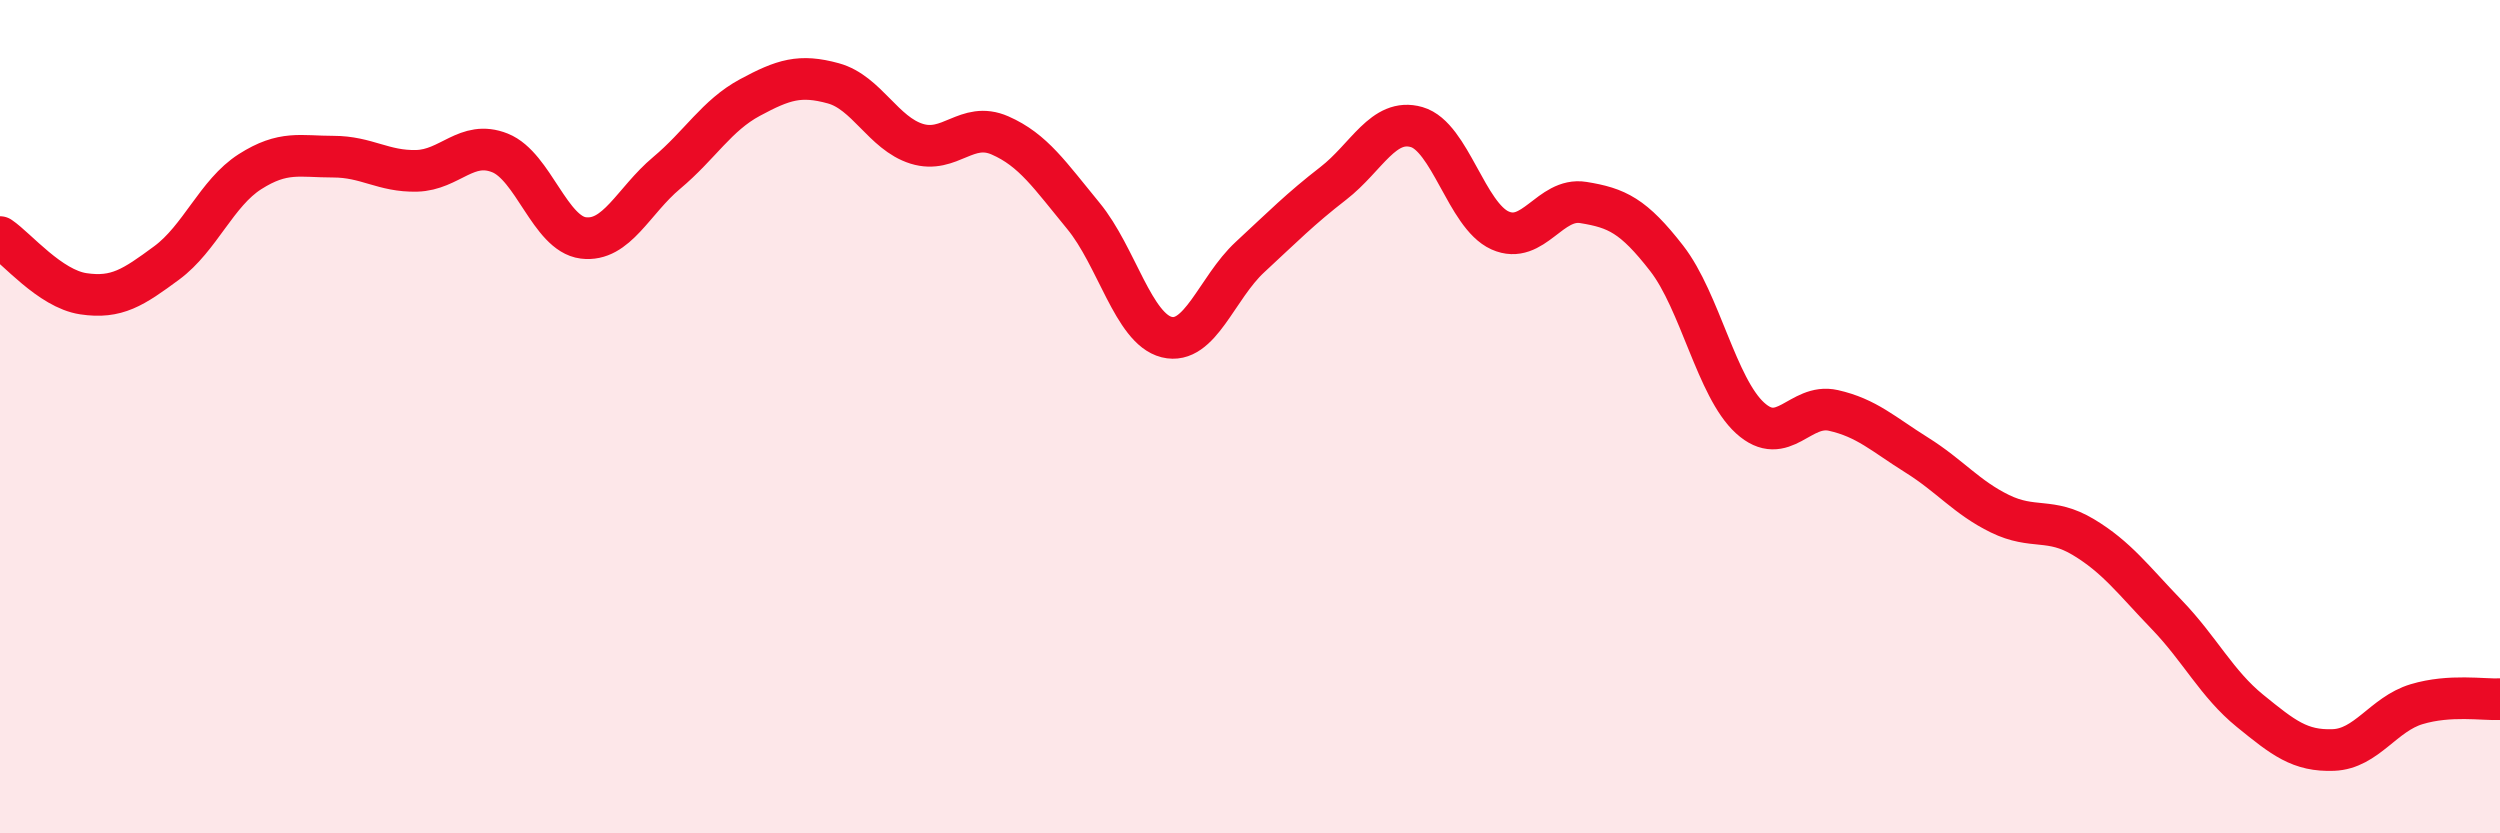
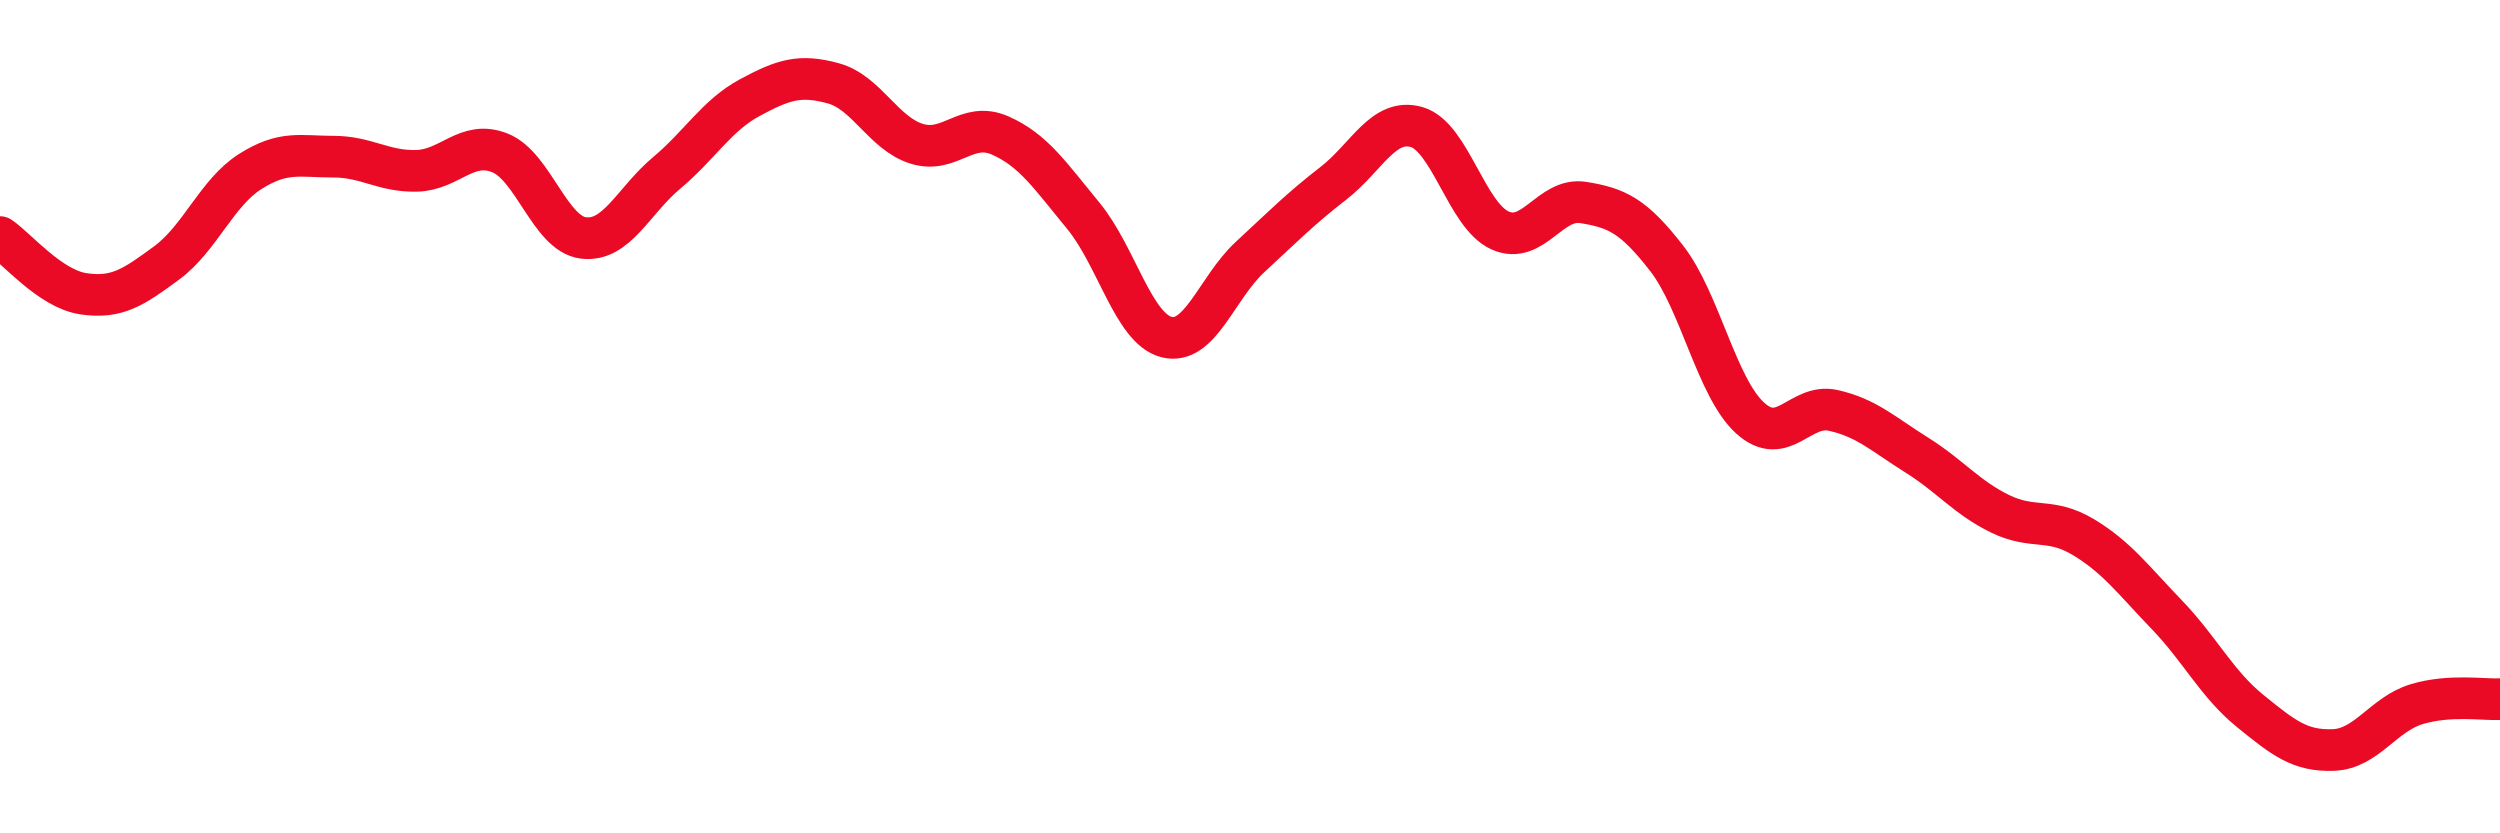
<svg xmlns="http://www.w3.org/2000/svg" width="60" height="20" viewBox="0 0 60 20">
-   <path d="M 0,5.69 C 0.4,5.96 1.2,6.93 2,7.05 C 2.8,7.17 3.2,6.9 4,6.31 C 4.8,5.72 5.2,4.63 6,4.12 C 6.8,3.61 7.2,3.76 8,3.76 C 8.8,3.76 9.2,4.12 10,4.1 C 10.8,4.08 11.2,3.35 12,3.67 C 12.8,3.99 13.2,5.61 14,5.71 C 14.8,5.81 15.2,4.82 16,4.15 C 16.8,3.48 17.2,2.77 18,2.34 C 18.8,1.91 19.2,1.78 20,2 C 20.8,2.22 21.2,3.2 22,3.45 C 22.8,3.7 23.2,2.9 24,3.25 C 24.8,3.6 25.2,4.21 26,5.18 C 26.8,6.15 27.2,7.89 28,8.09 C 28.8,8.29 29.2,6.91 30,6.17 C 30.8,5.43 31.2,5.02 32,4.4 C 32.8,3.78 33.2,2.82 34,3.05 C 34.8,3.28 35.2,5.17 36,5.53 C 36.8,5.89 37.2,4.73 38,4.86 C 38.8,4.99 39.2,5.17 40,6.2 C 40.8,7.23 41.2,9.3 42,10.03 C 42.8,10.76 43.2,9.67 44,9.85 C 44.8,10.03 45.2,10.42 46,10.92 C 46.8,11.42 47.2,11.94 48,12.33 C 48.8,12.72 49.2,12.41 50,12.89 C 50.8,13.37 51.2,13.92 52,14.75 C 52.8,15.58 53.2,16.41 54,17.06 C 54.8,17.71 55.2,18.03 56,18 C 56.8,17.97 57.2,17.14 58,16.9 C 58.8,16.66 59.6,16.8 60,16.78L60 20L0 20Z" fill="#EB0A25" opacity="0.1" stroke-linecap="round" stroke-linejoin="round" />
  <path d="M 0,5.69 C 0.4,5.96 1.2,6.93 2,7.05 C 2.8,7.17 3.2,6.9 4,6.31 C 4.8,5.72 5.2,4.63 6,4.12 C 6.8,3.61 7.2,3.76 8,3.76 C 8.8,3.76 9.2,4.12 10,4.1 C 10.8,4.08 11.2,3.35 12,3.67 C 12.8,3.99 13.2,5.61 14,5.71 C 14.8,5.81 15.2,4.82 16,4.15 C 16.8,3.48 17.2,2.77 18,2.34 C 18.8,1.91 19.2,1.78 20,2 C 20.8,2.22 21.2,3.2 22,3.45 C 22.8,3.7 23.2,2.9 24,3.25 C 24.8,3.6 25.2,4.21 26,5.18 C 26.8,6.15 27.2,7.89 28,8.09 C 28.8,8.29 29.2,6.91 30,6.17 C 30.8,5.43 31.2,5.02 32,4.4 C 32.8,3.78 33.2,2.82 34,3.05 C 34.8,3.28 35.2,5.17 36,5.53 C 36.8,5.89 37.2,4.73 38,4.86 C 38.8,4.99 39.2,5.17 40,6.2 C 40.8,7.23 41.2,9.3 42,10.03 C 42.8,10.76 43.2,9.67 44,9.85 C 44.8,10.03 45.2,10.42 46,10.92 C 46.8,11.42 47.2,11.94 48,12.33 C 48.8,12.72 49.2,12.41 50,12.89 C 50.8,13.37 51.2,13.92 52,14.75 C 52.8,15.58 53.2,16.41 54,17.06 C 54.8,17.71 55.2,18.03 56,18 C 56.8,17.97 57.2,17.14 58,16.9 C 58.8,16.66 59.6,16.8 60,16.78" stroke="#EB0A25" stroke-width="1" fill="none" stroke-linecap="round" stroke-linejoin="round" />
</svg>